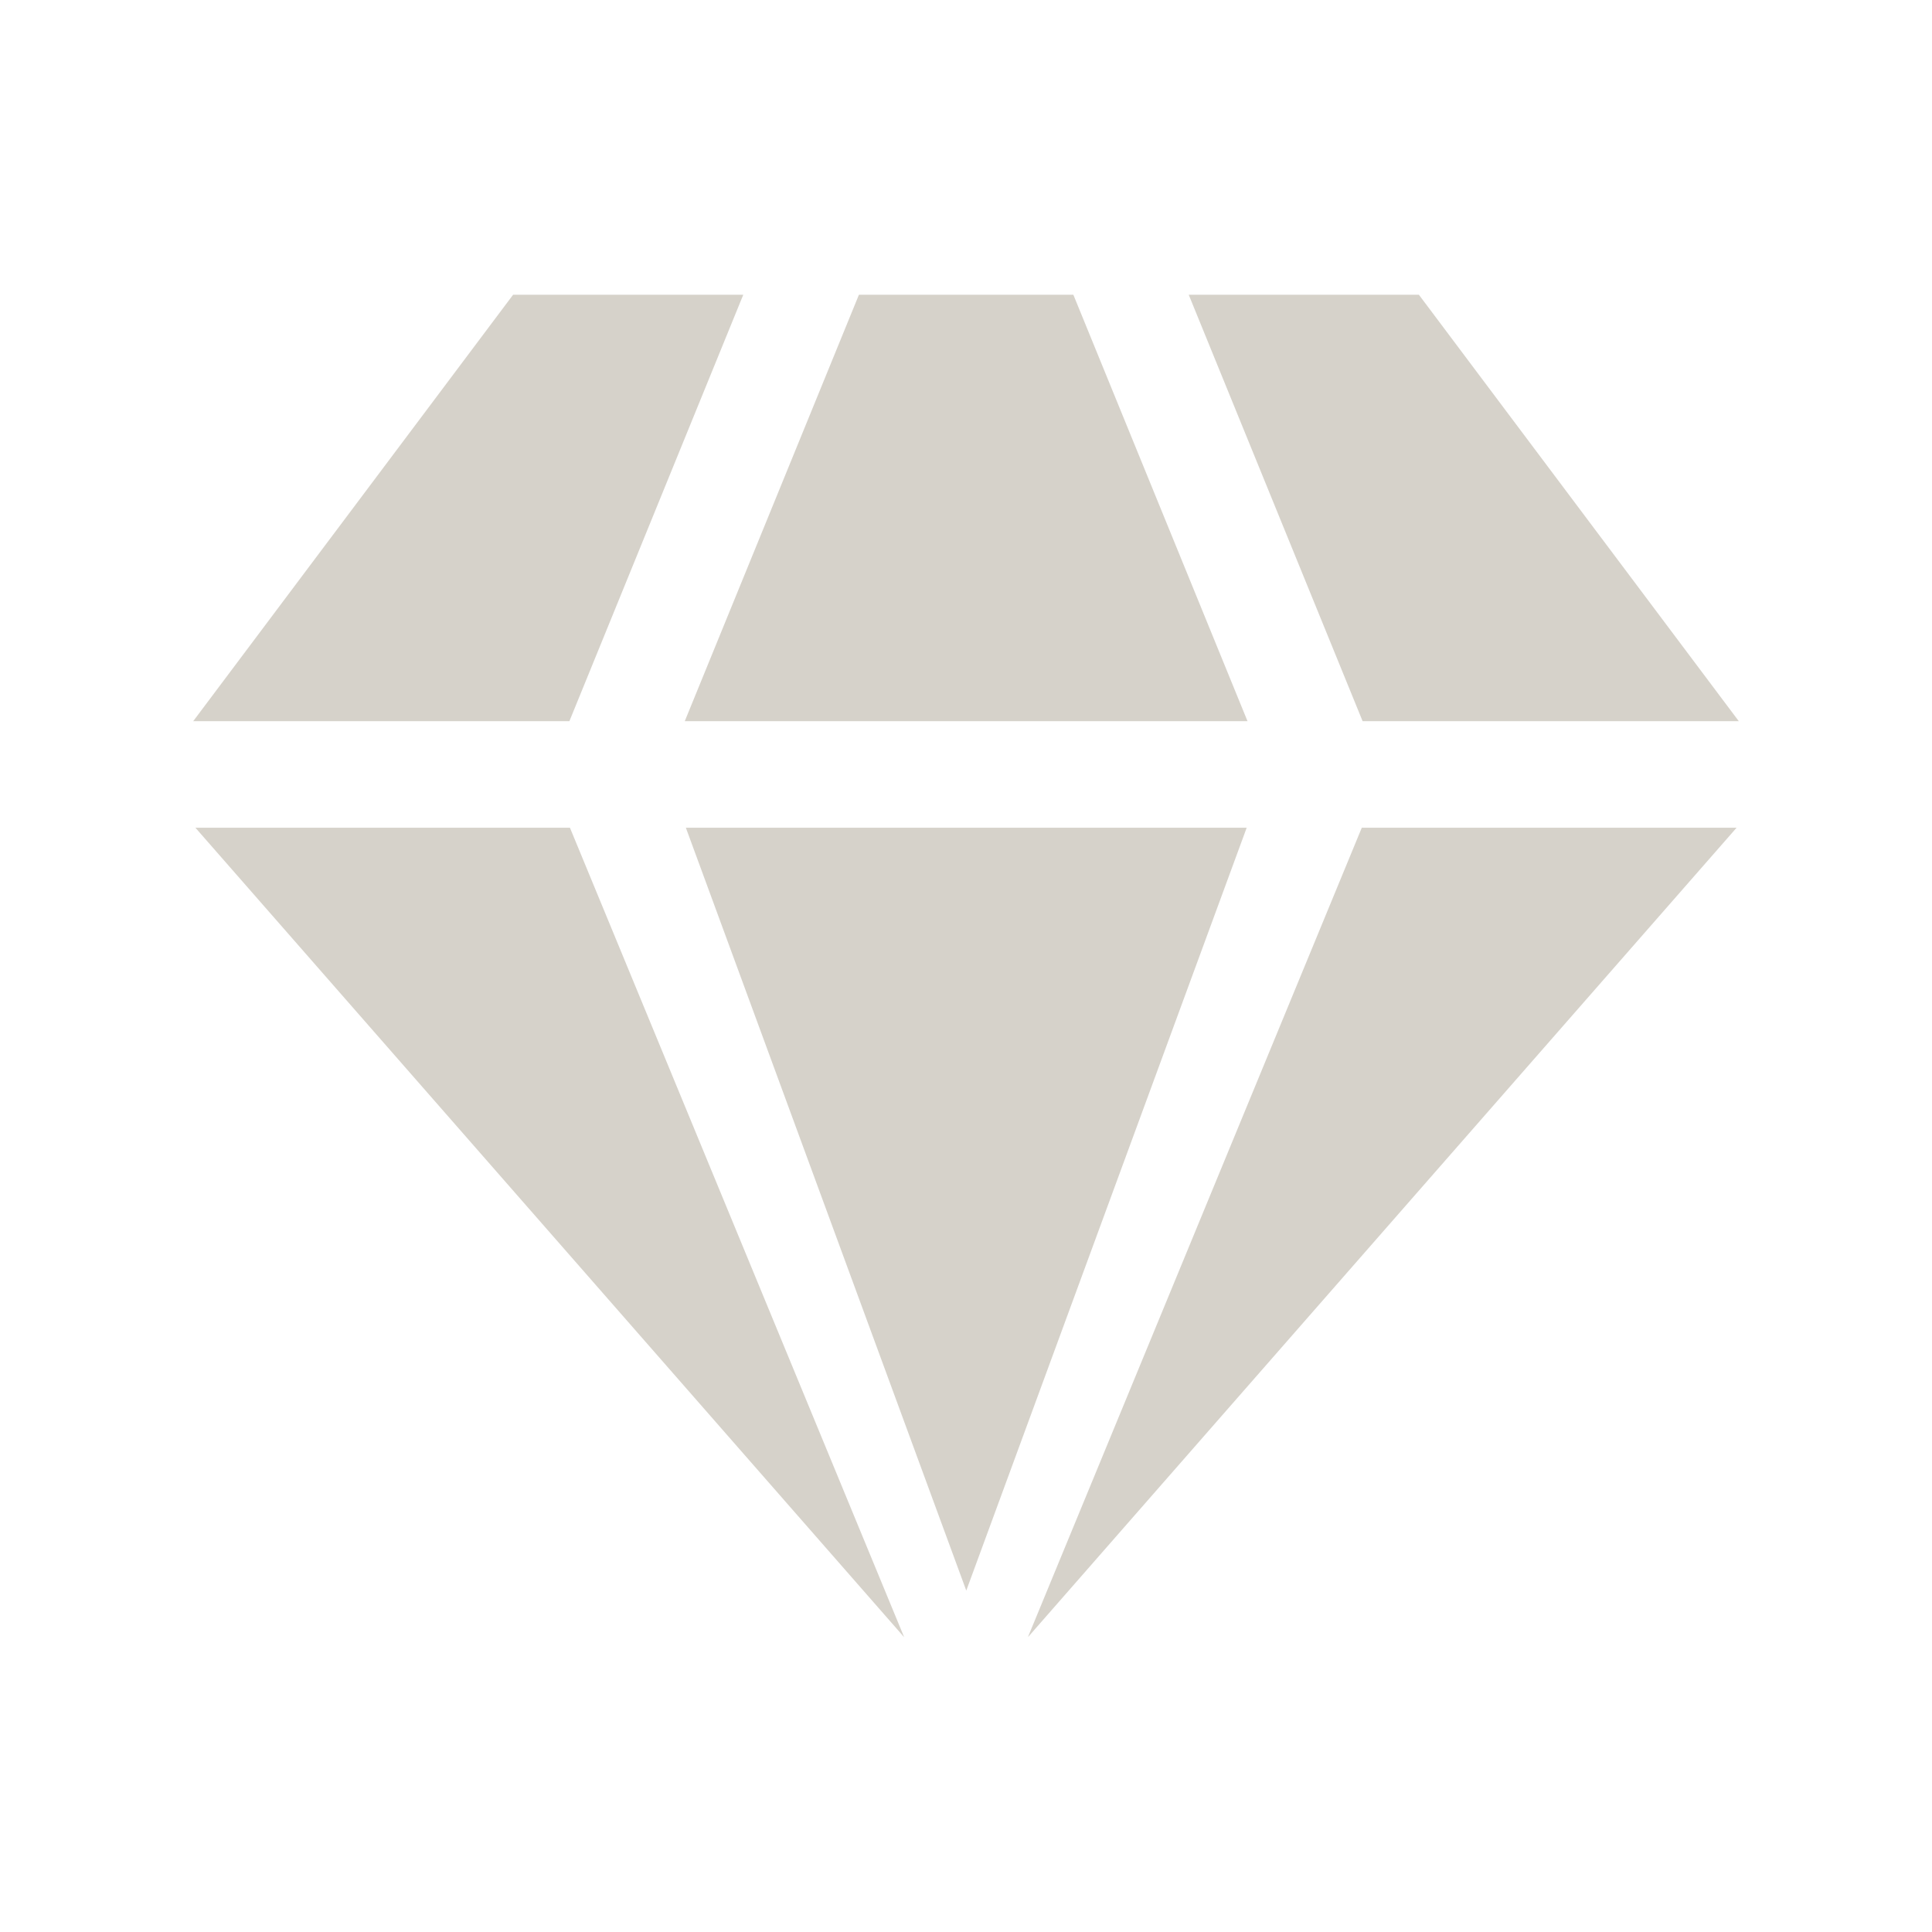
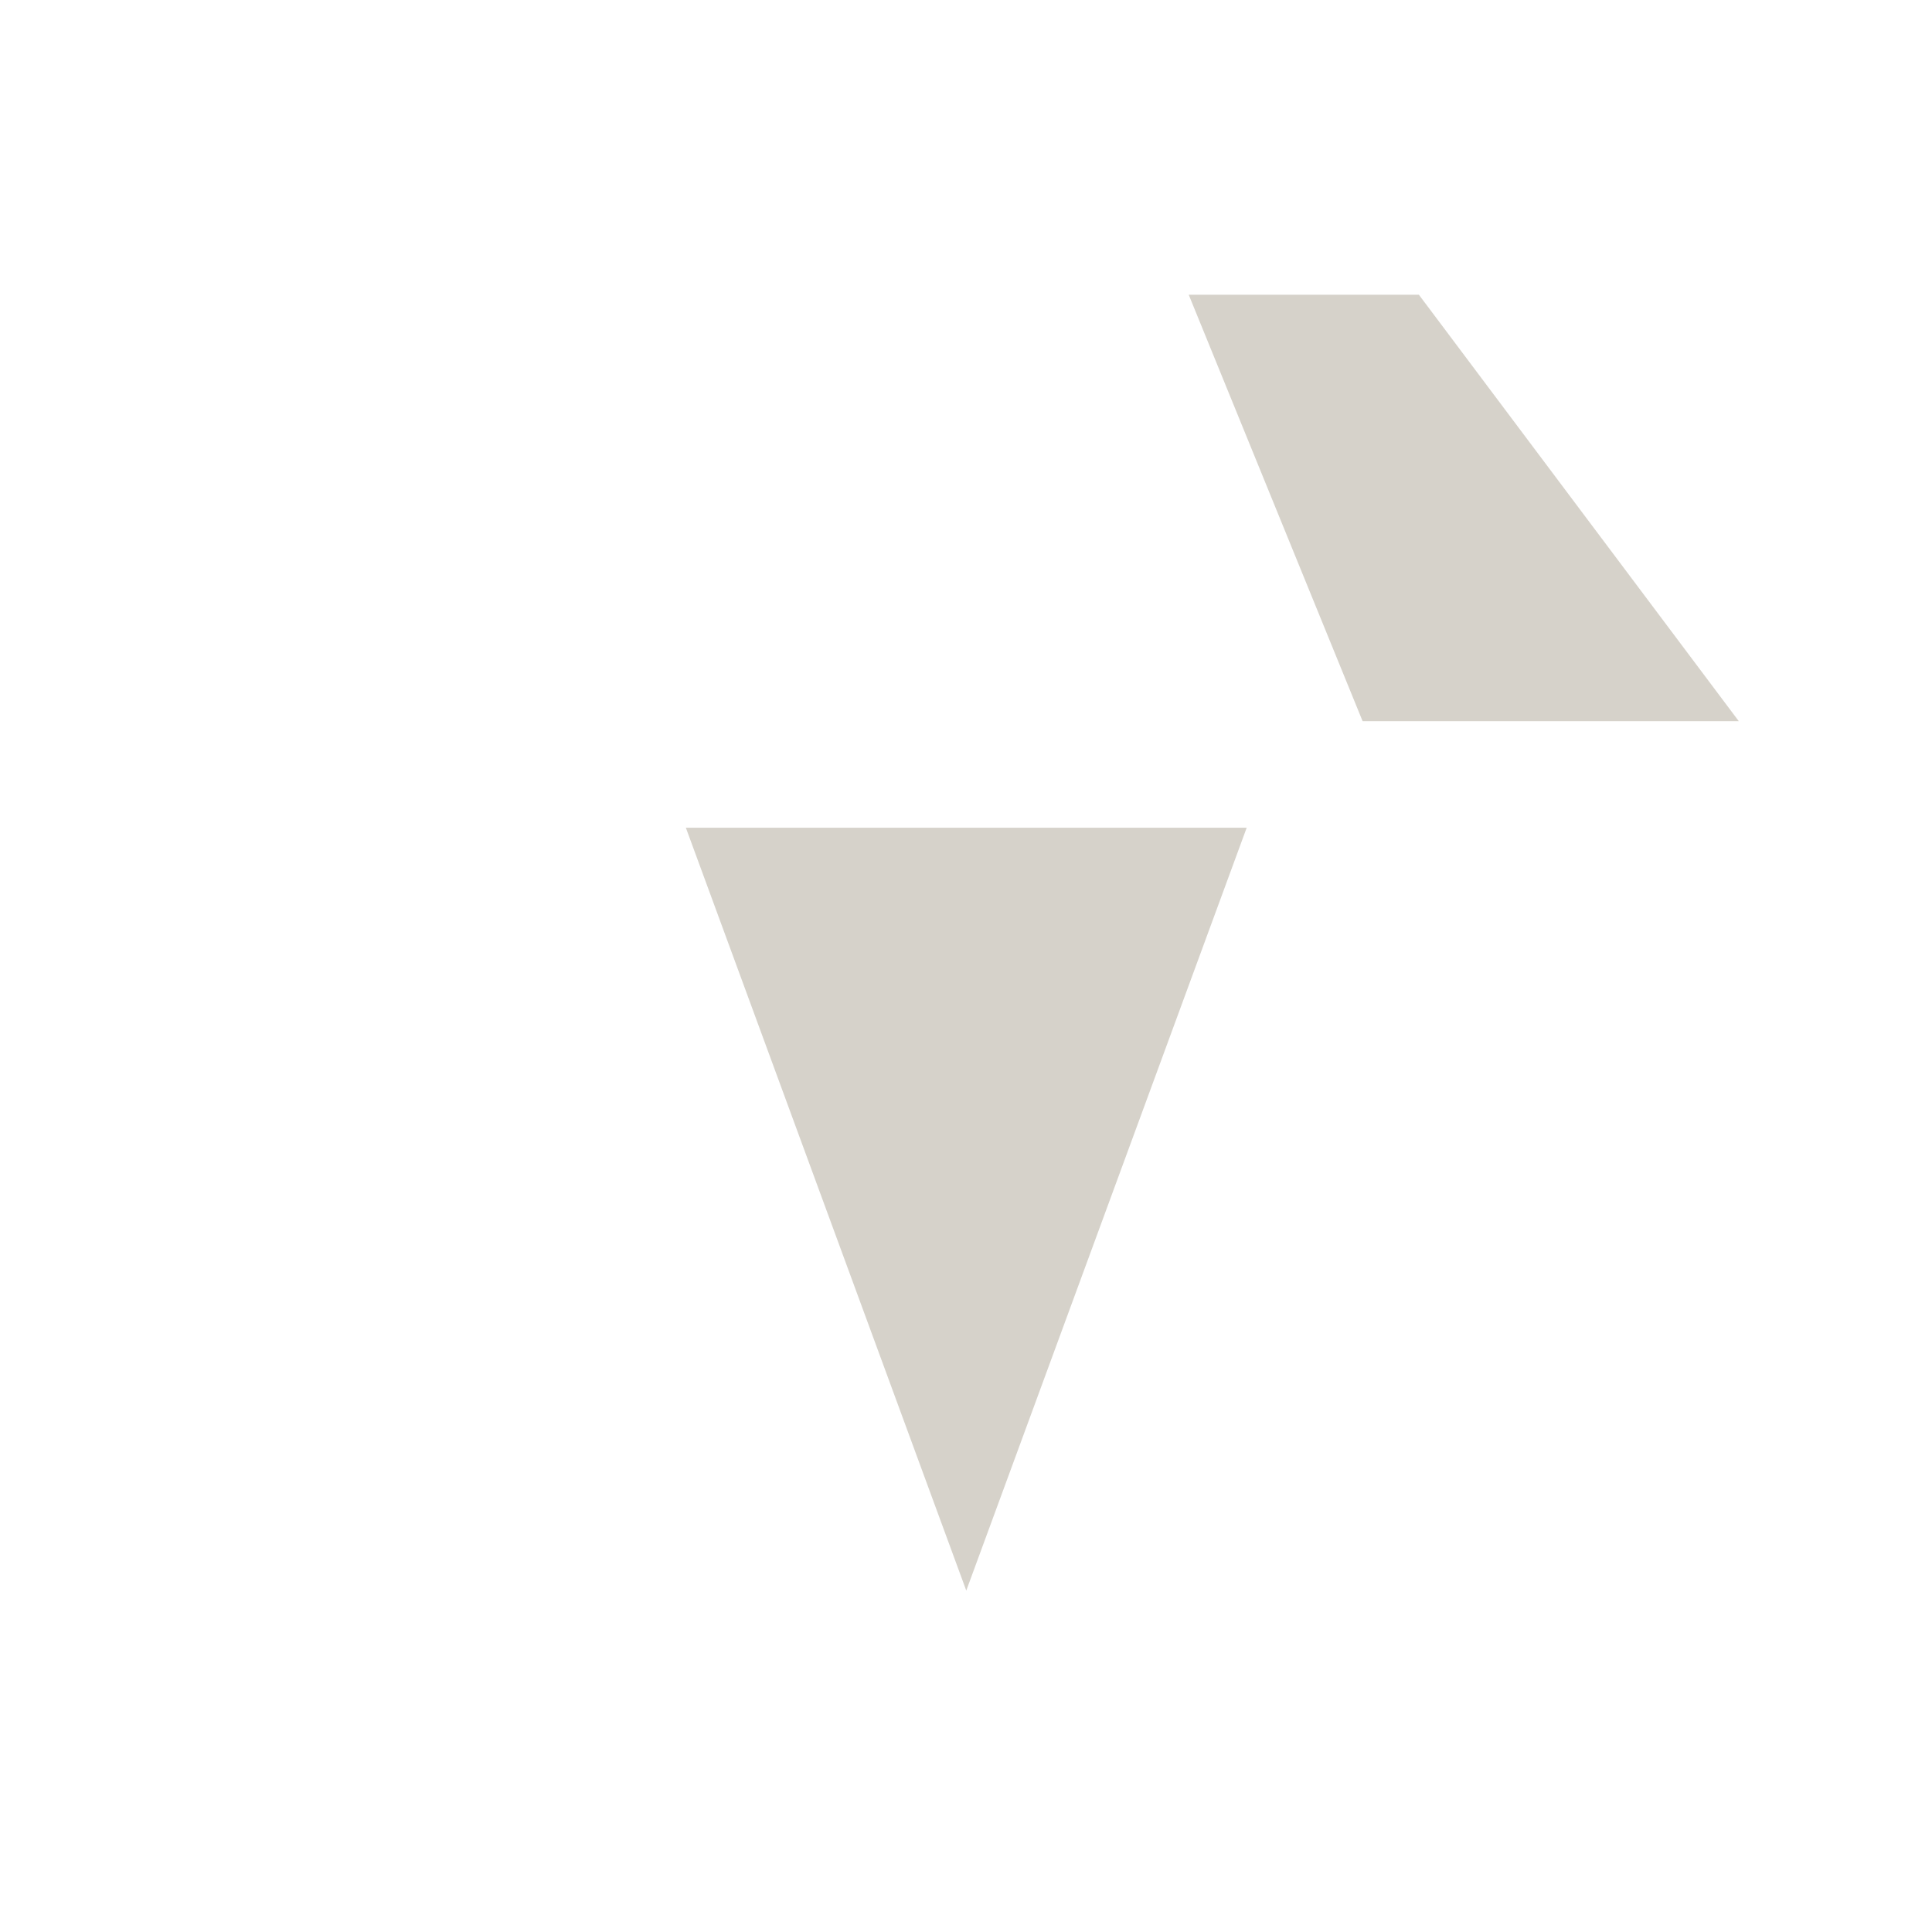
<svg xmlns="http://www.w3.org/2000/svg" width="70" height="70" viewBox="0 0 70 70" fill="none">
-   <path d="M37.26 59.3L62.92 29.99H49.34L37.25 59.3H37.26Z" fill="#D6D2CA" />
-   <path d="M20.65 29.99H7.08L32.76 59.32L20.65 29.99Z" fill="#D6D2CA" />
  <path d="M45.16 29.99H24.85L35.01 57.63L45.17 29.99H45.16Z" fill="#D6D2CA" />
  <path d="M43.07 10.68L49.37 26.13H63L51.41 10.68H43.07Z" fill="#D6D2CA" />
-   <path d="M38.88 10.68H31.12L24.81 26.13H45.2L38.89 10.68H38.88Z" fill="#D6D2CA" />
-   <path d="M26.93 10.68H18.59L7 26.13H20.63L26.93 10.68Z" fill="#D6D2CA" />
</svg>